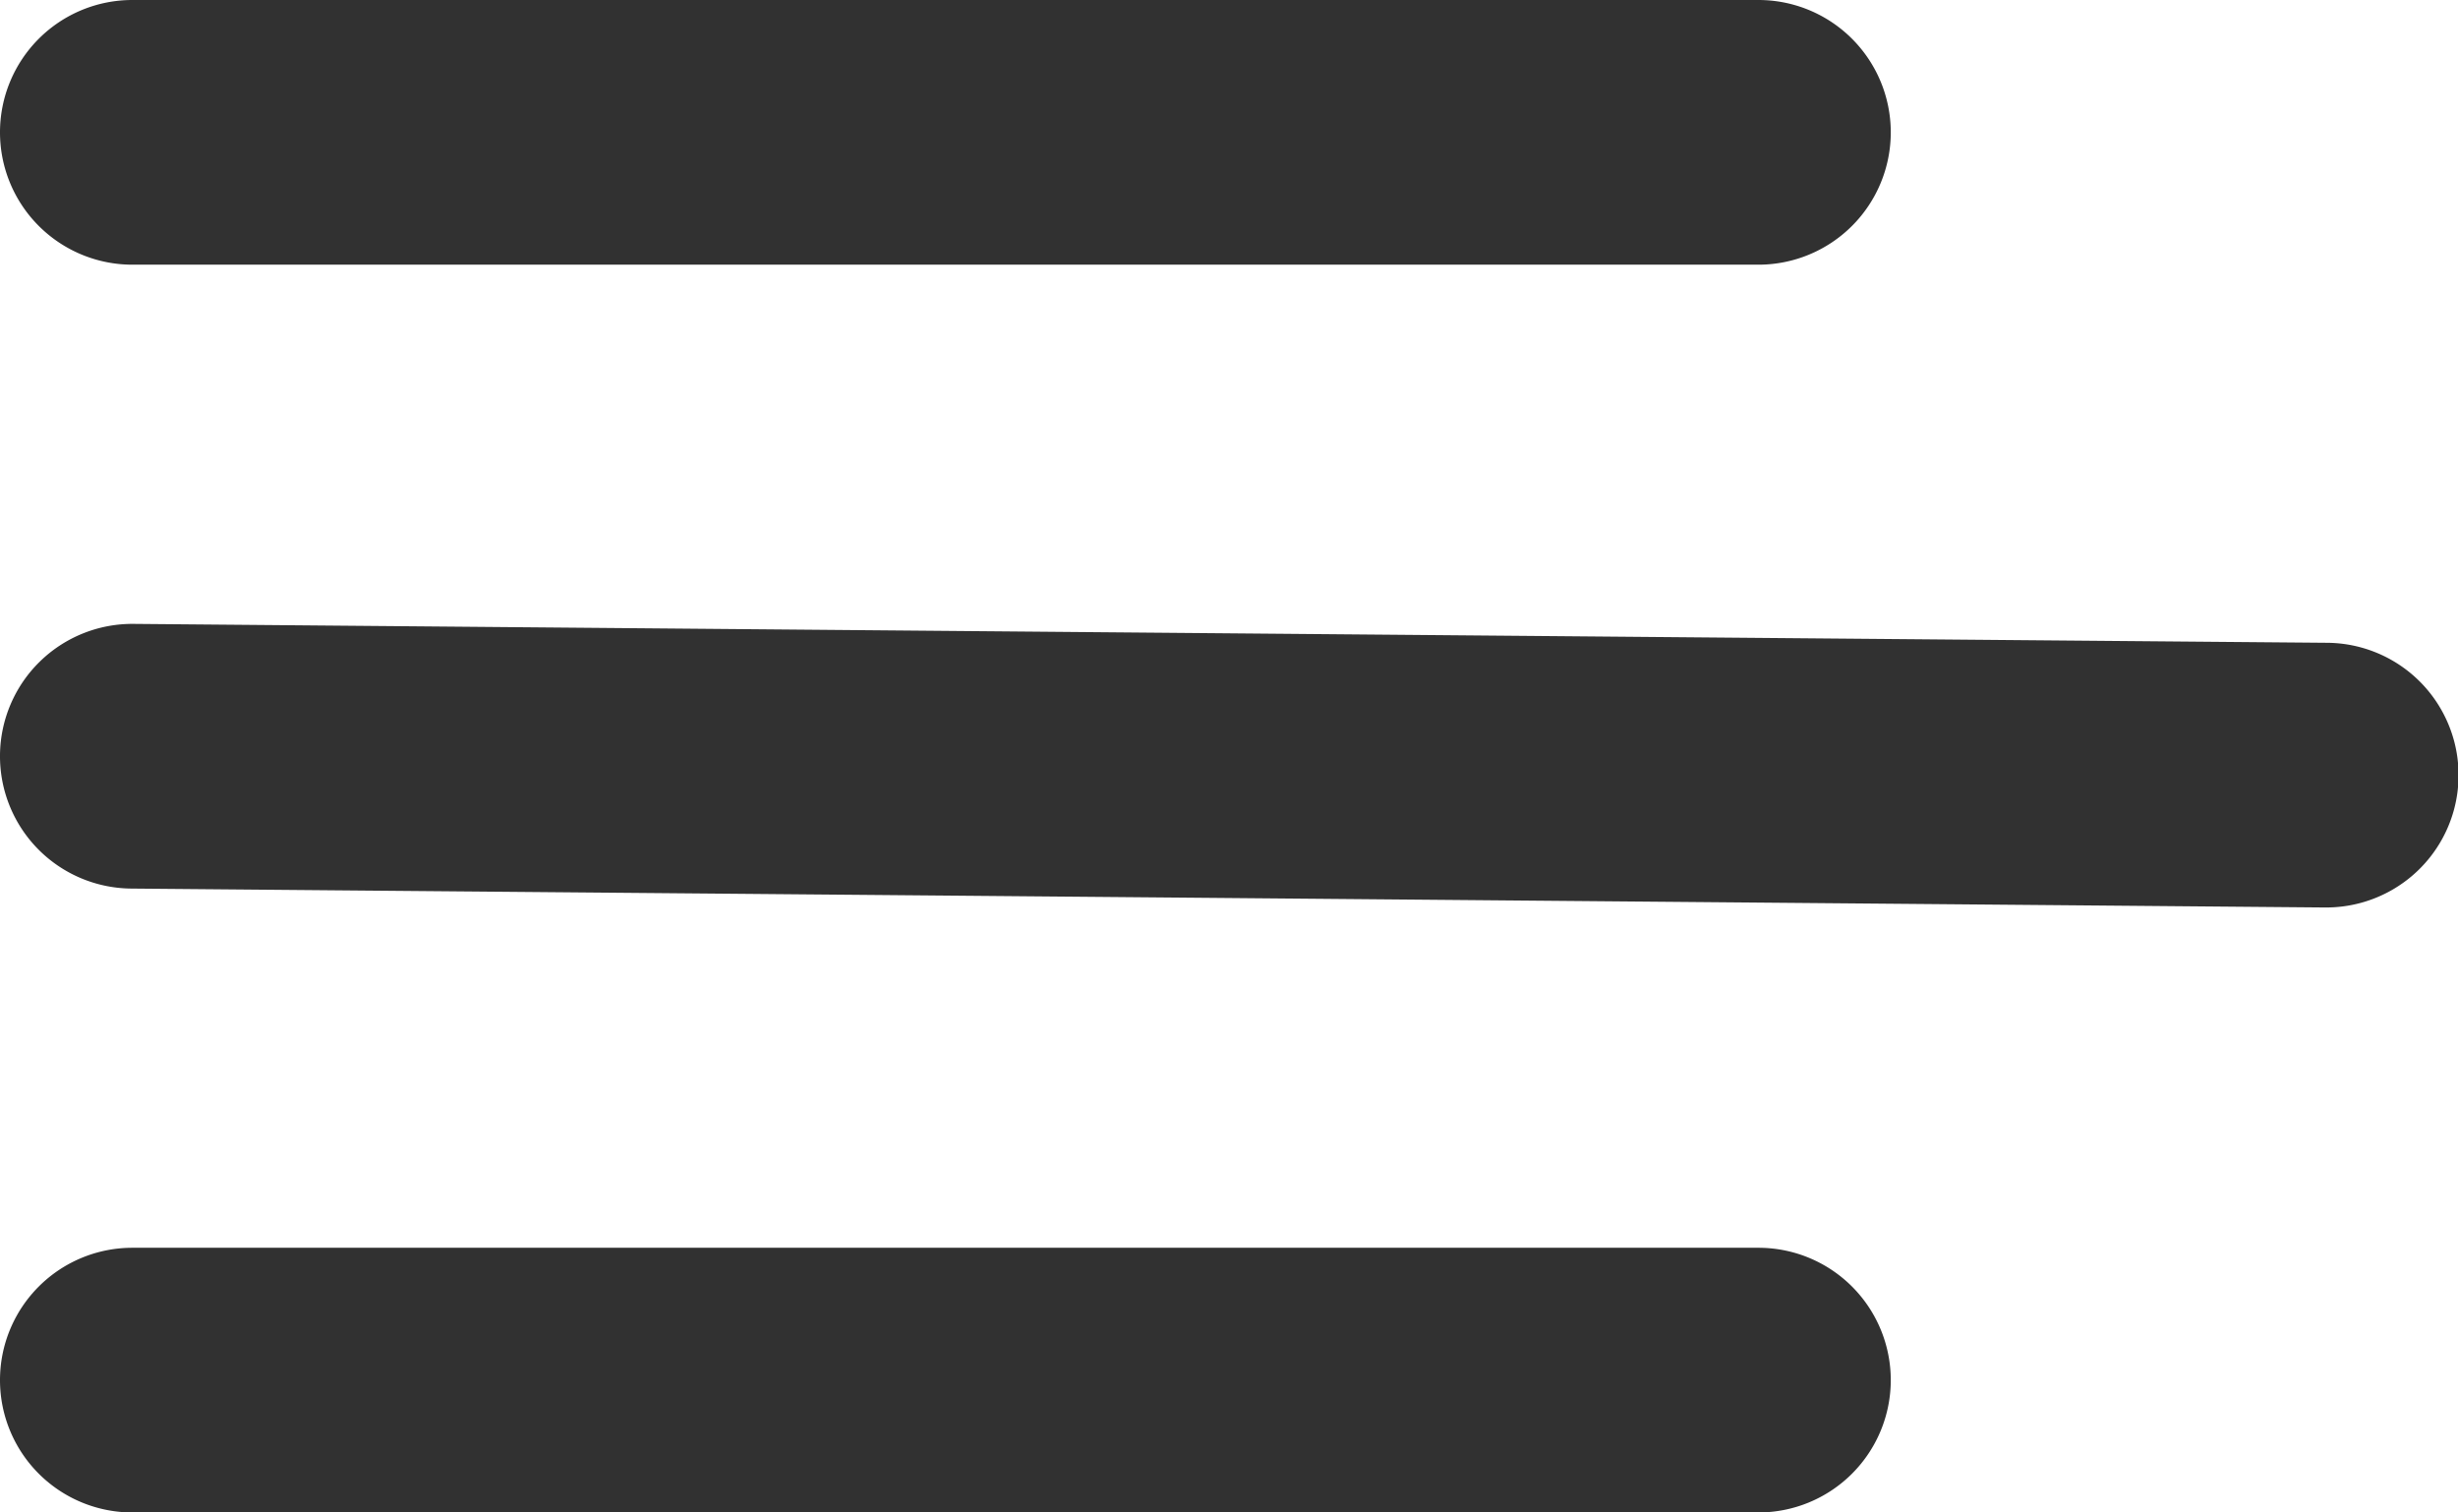
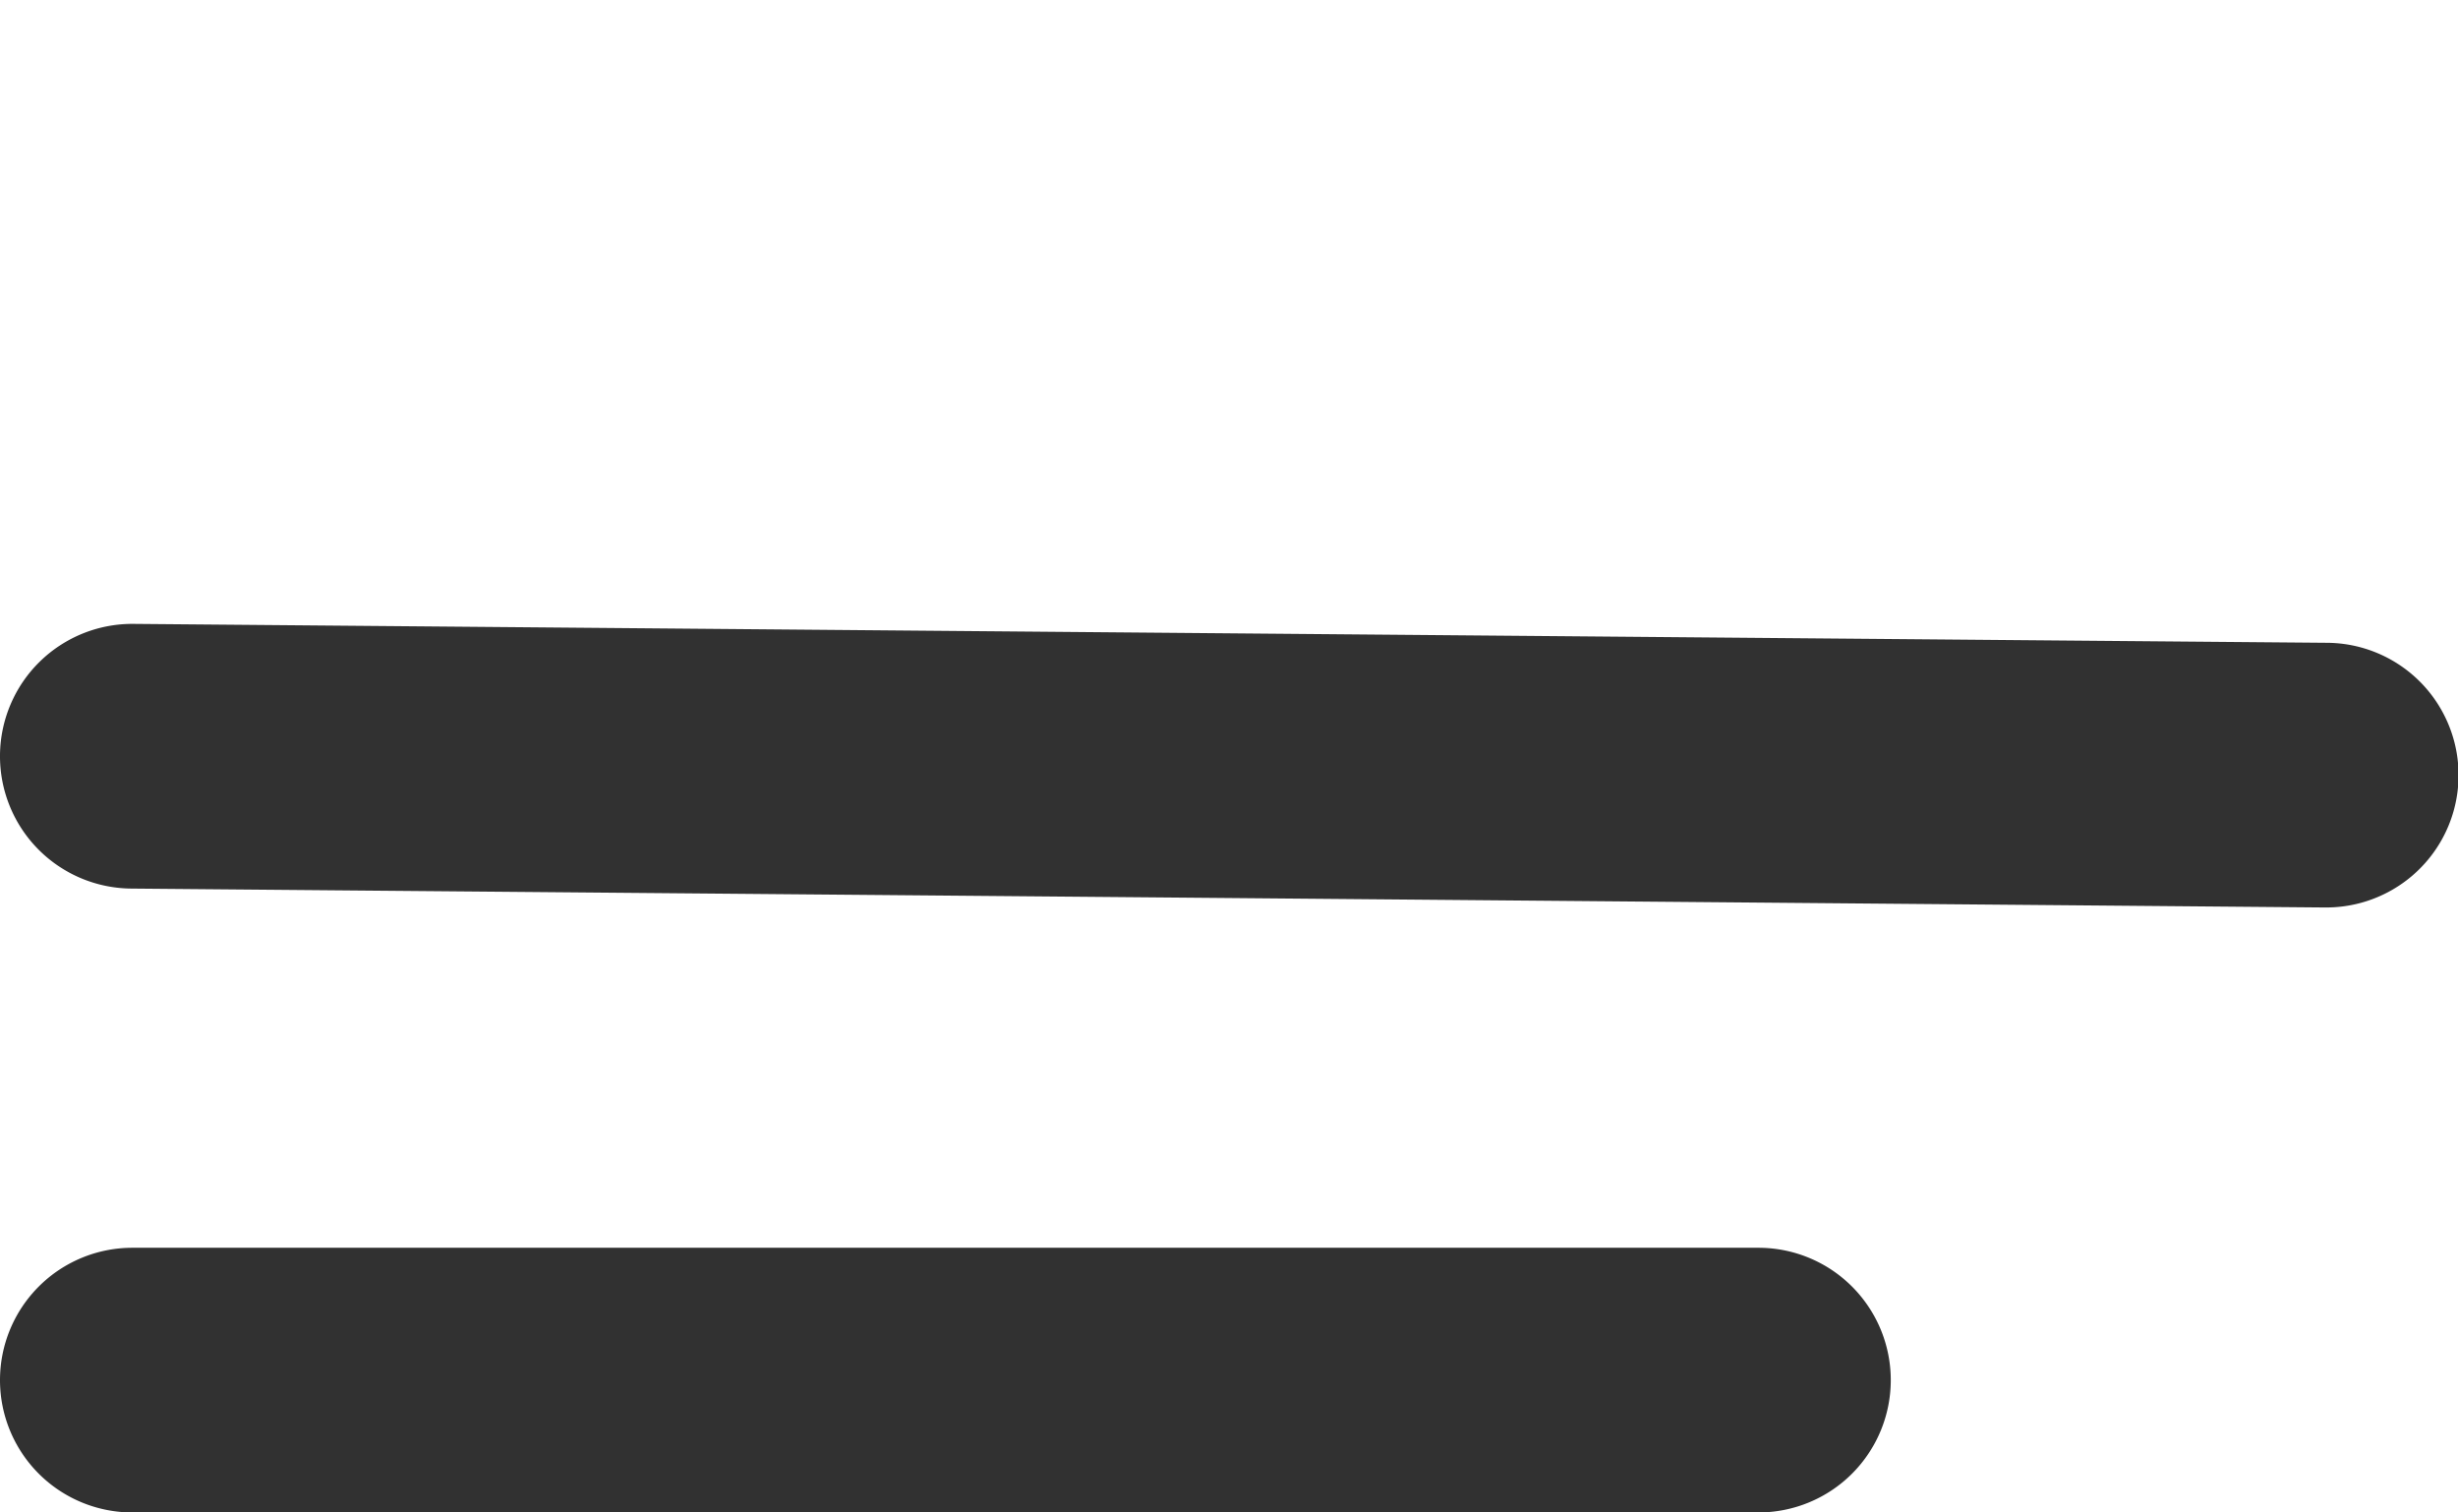
<svg xmlns="http://www.w3.org/2000/svg" width="65" height="40" viewBox="0 0 65 40">
  <g transform="translate(-206 -26)">
-     <path d="M43,3.5H0A3.5,3.5,0,0,1-3.5,0,3.5,3.5,0,0,1,0-3.5H43A3.5,3.5,0,0,1,46.5,0,3.5,3.5,0,0,1,43,3.5Z" transform="translate(209.5 29.5)" fill="#313131" />
    <path d="M58,4H57.97l-58-.5A3.5,3.5,0,0,1-3.5-.03,3.5,3.5,0,0,1,.03-3.5l58,.5A3.5,3.5,0,0,1,58,4Z" transform="translate(209.5 46)" fill="#313131" />
    <path d="M43,3.5H0A3.5,3.5,0,0,1-3.5,0,3.5,3.5,0,0,1,0-3.5H43A3.5,3.5,0,0,1,46.5,0,3.5,3.5,0,0,1,43,3.5Z" transform="translate(209.5 62.5)" fill="#313131" />
  </g>
</svg>